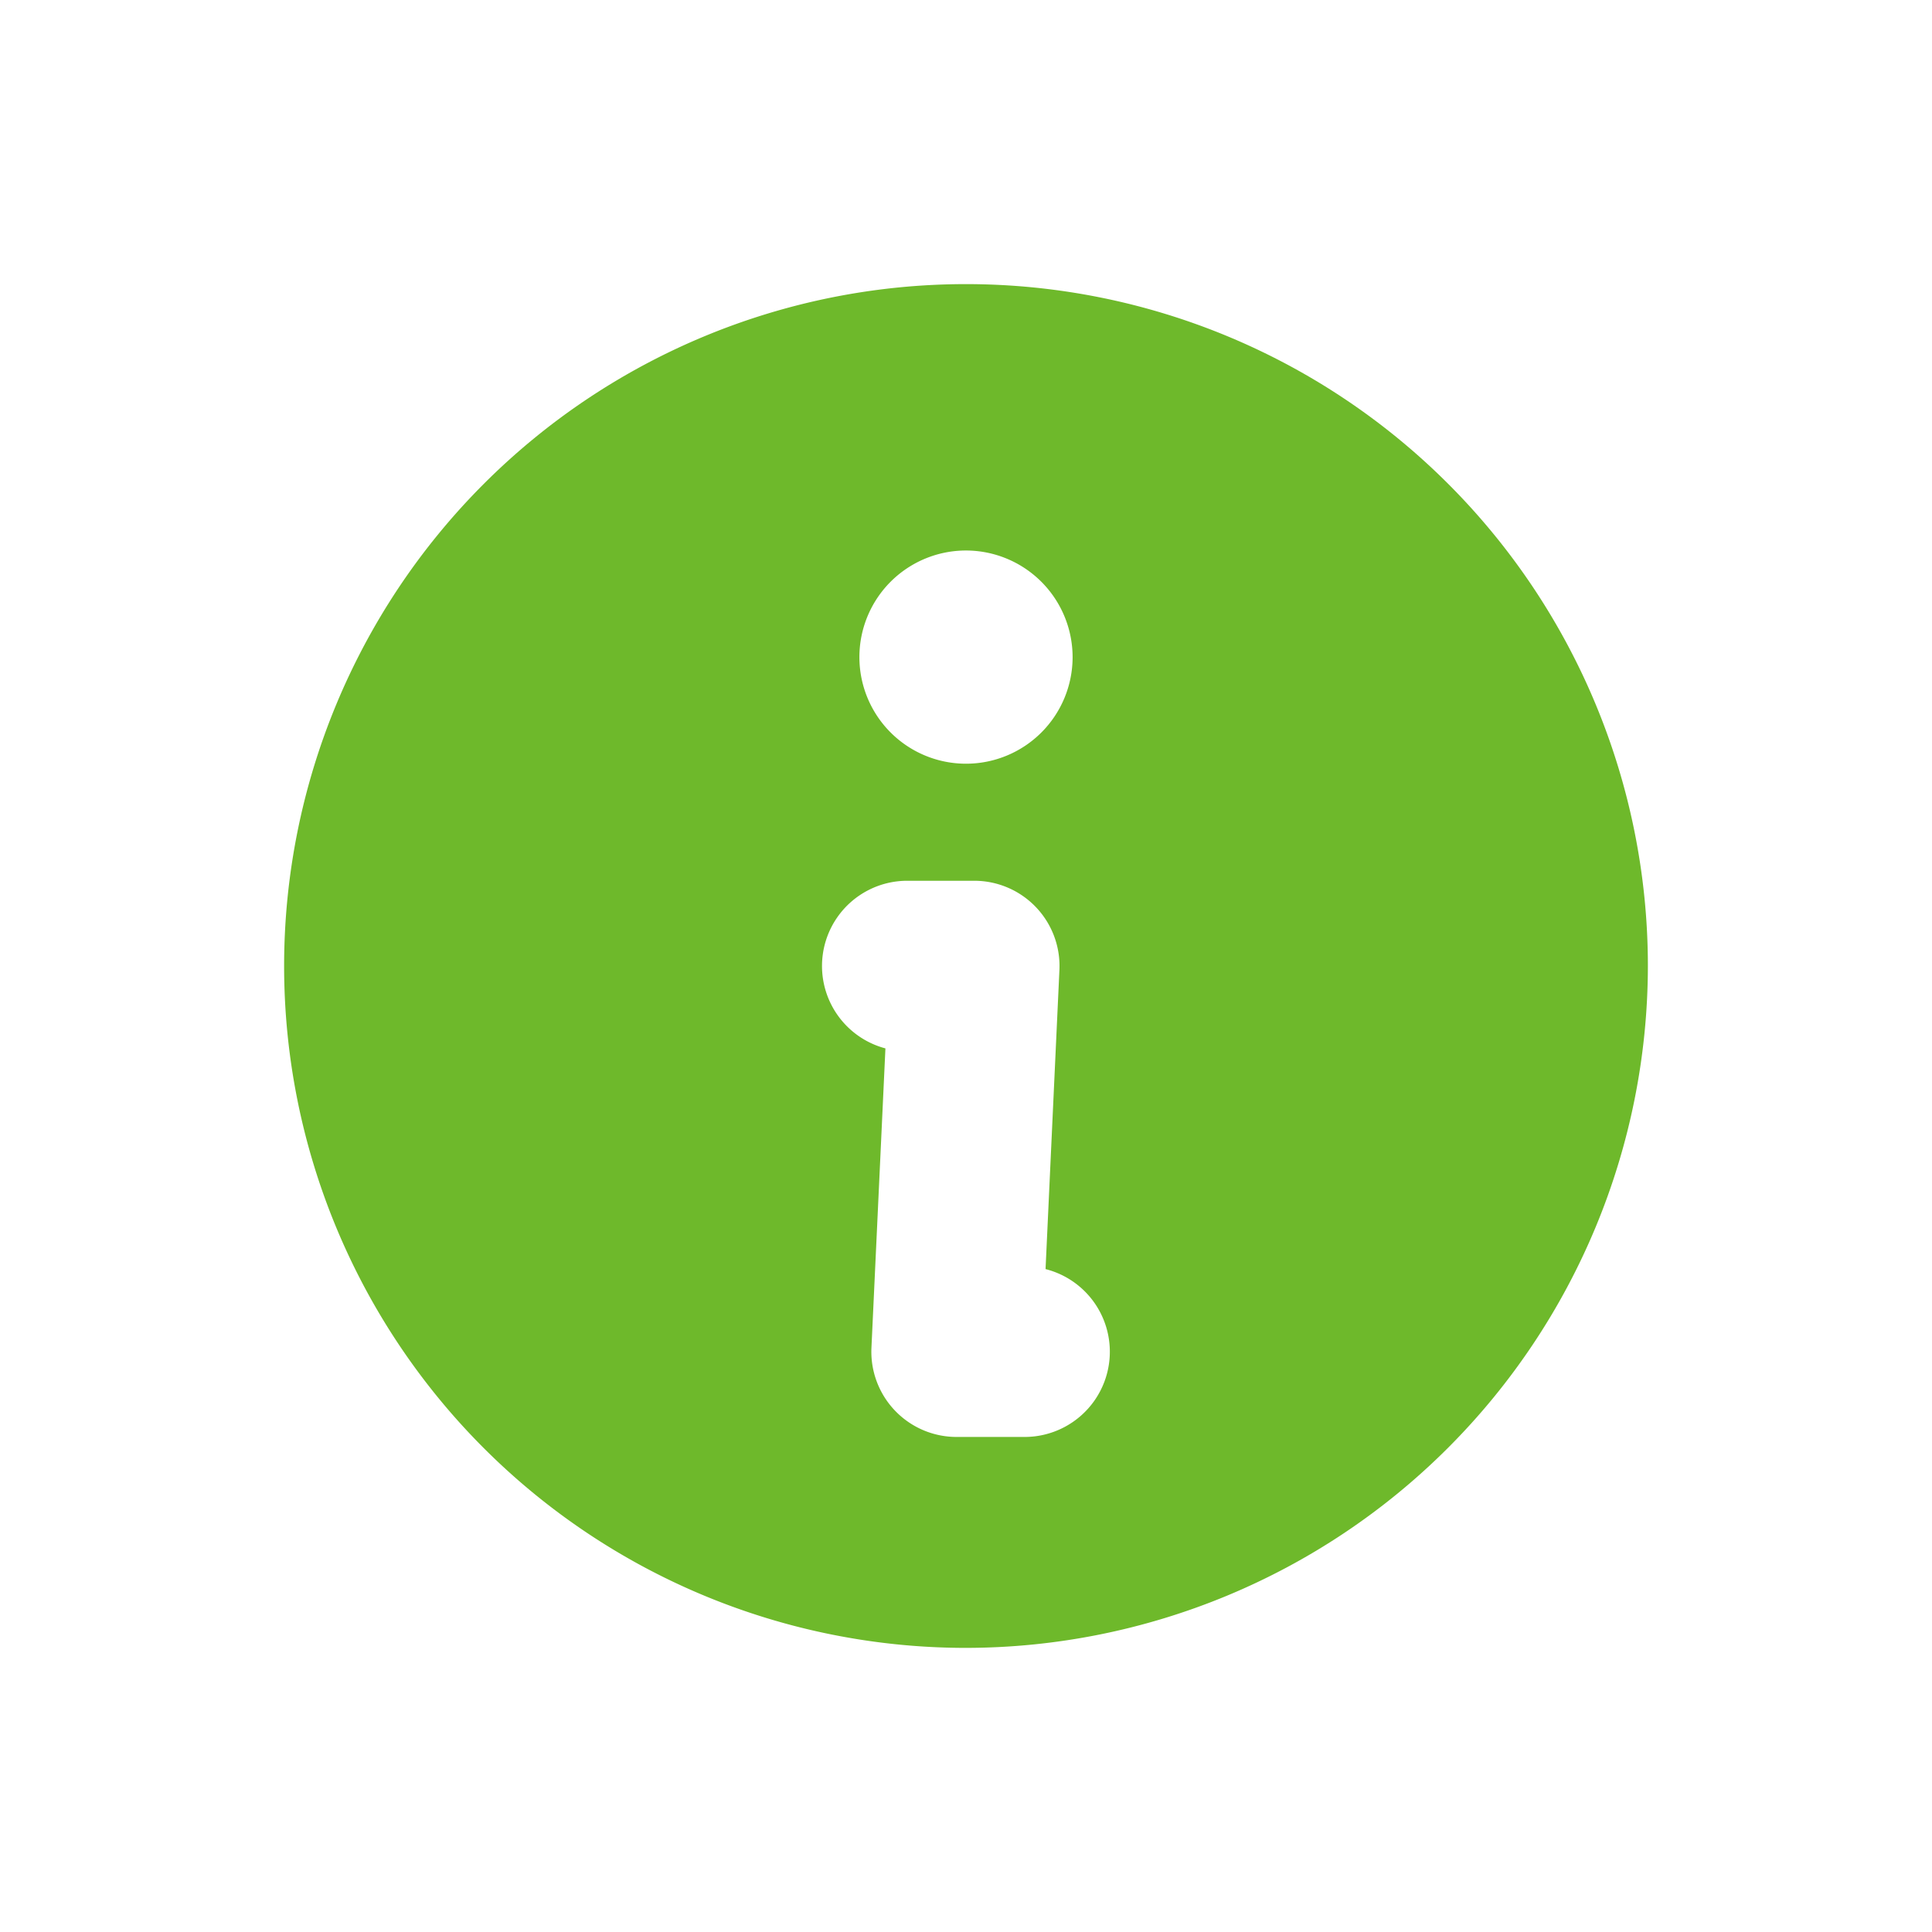
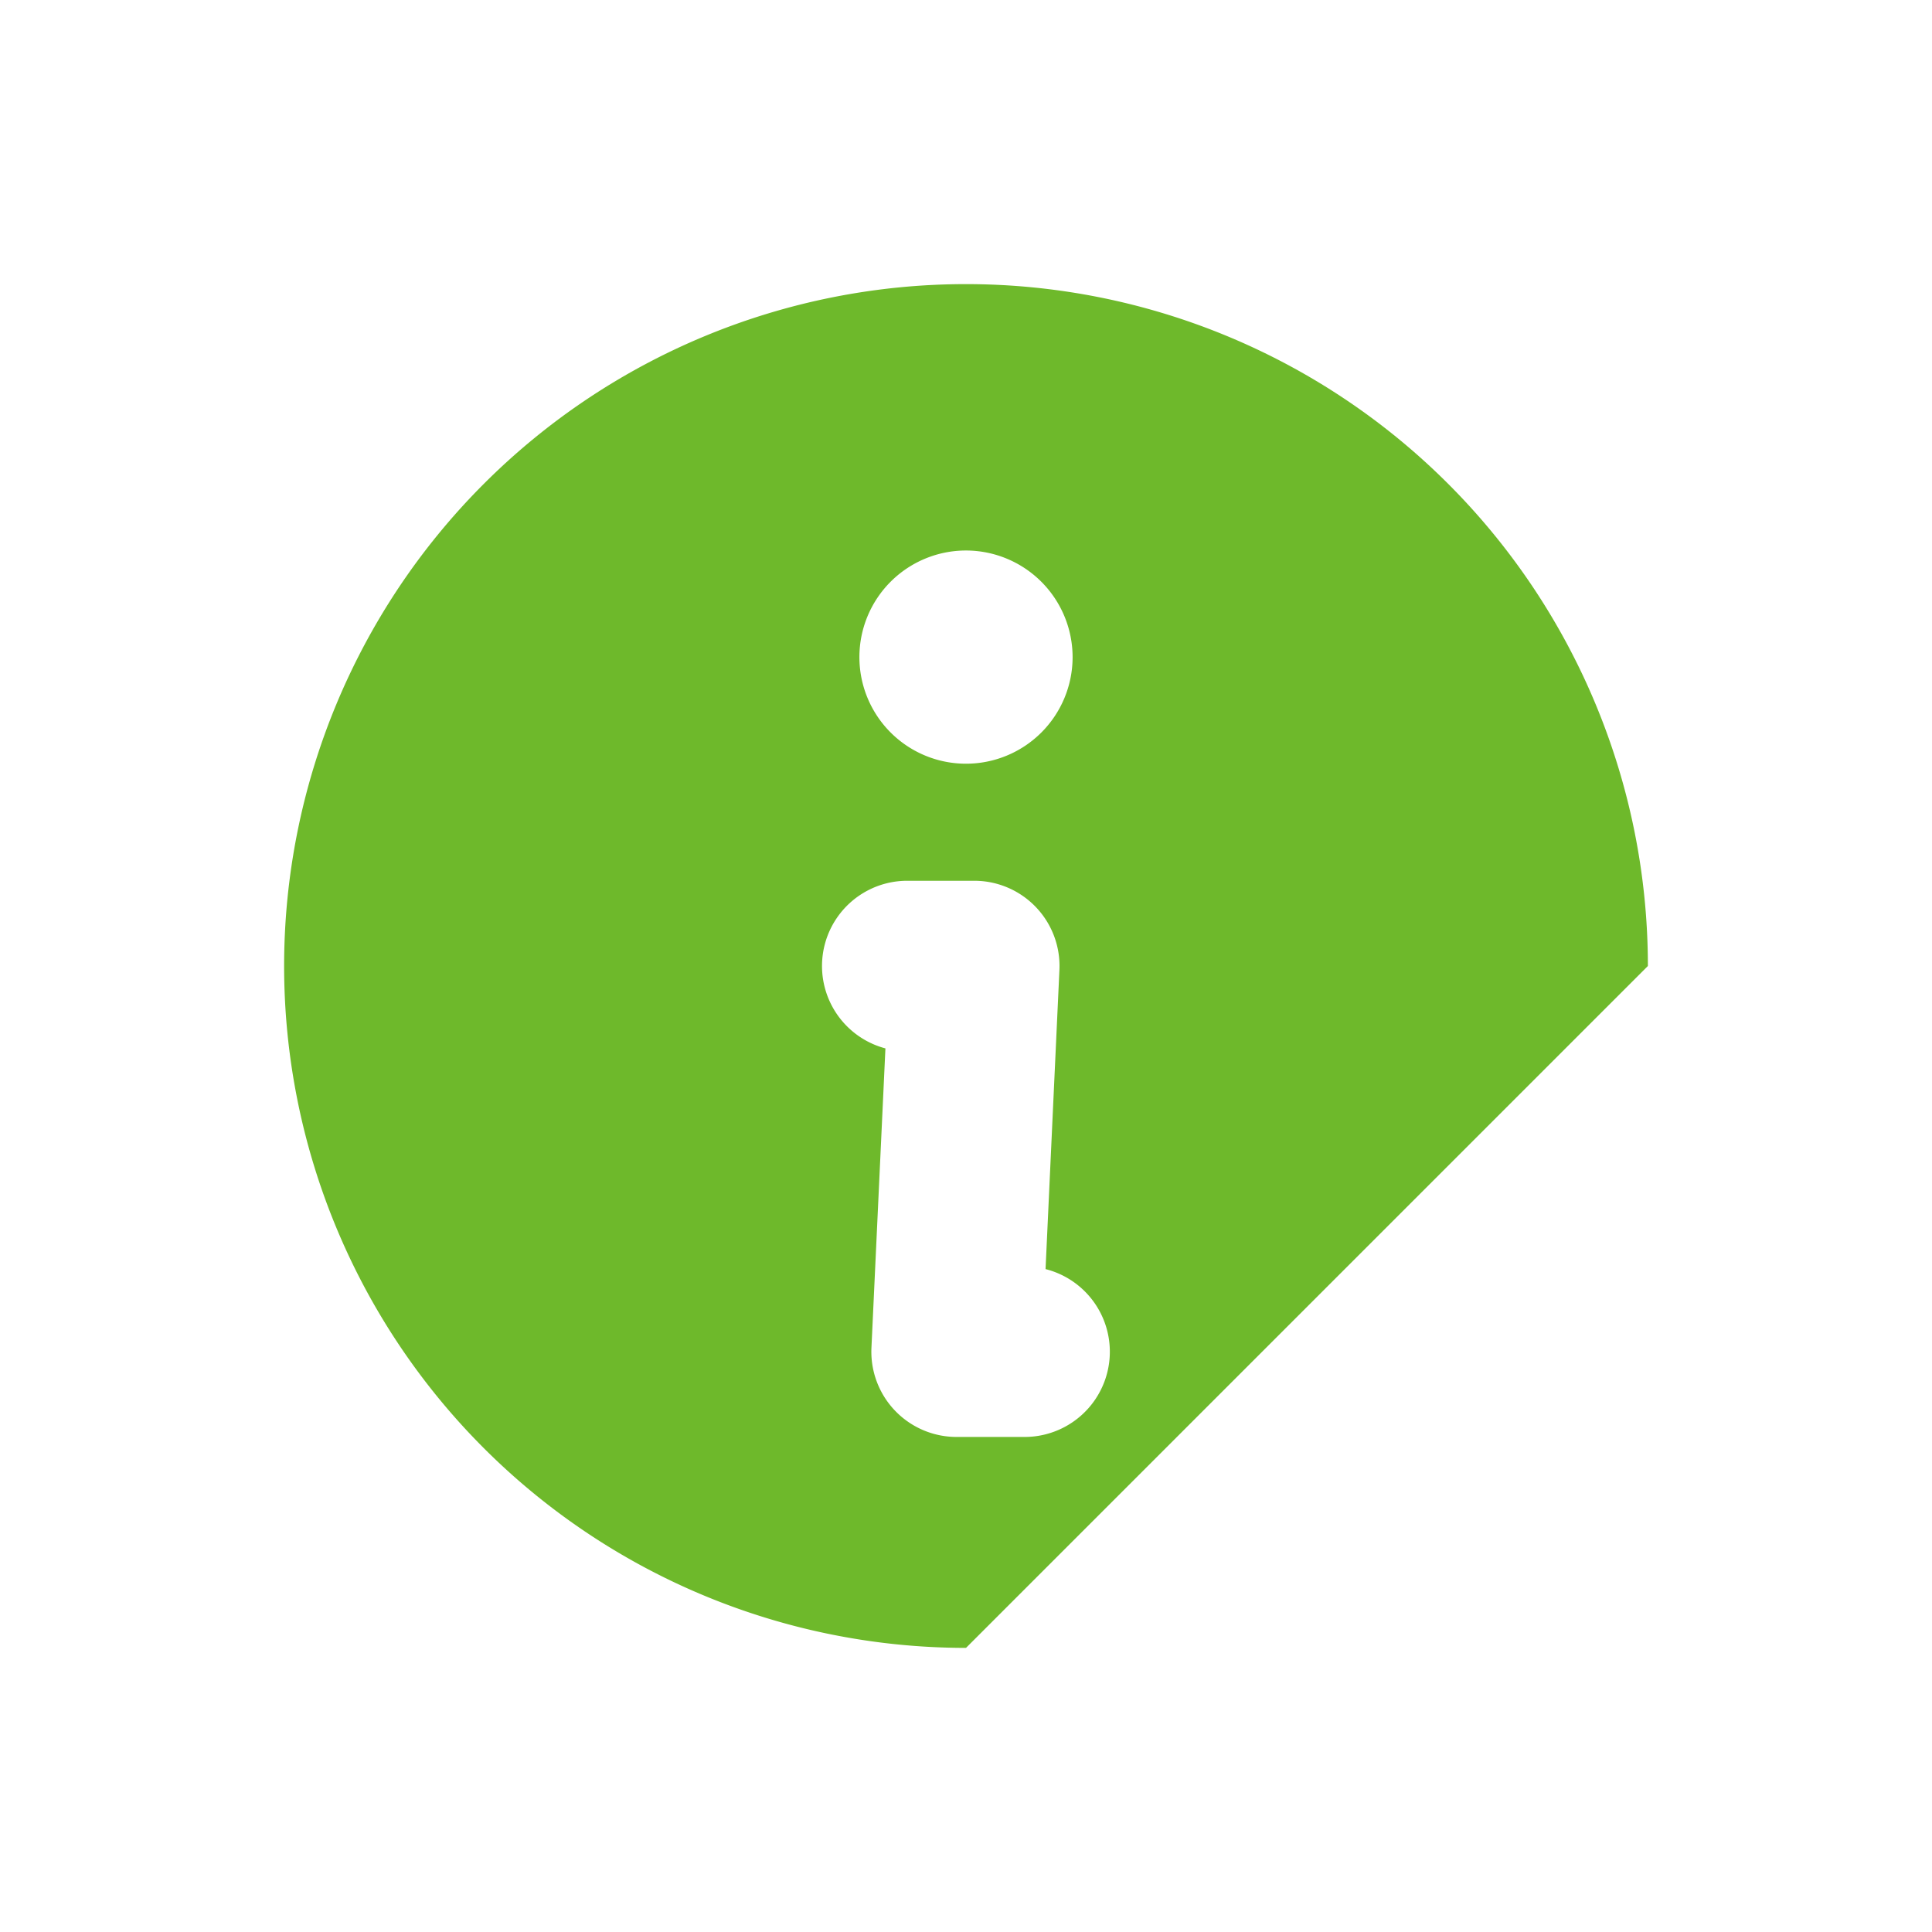
<svg xmlns="http://www.w3.org/2000/svg" viewBox="0 0 17 17">
  <g id="グループ_17044" data-name="グループ 17044" transform="translate(0.5 0.5)">
    <g id="グループ_16985" data-name="グループ 16985">
-       <rect id="長方形_8971" data-name="長方形 8971" width="16" height="16" fill="#6eb92b" stroke="#000" stroke-linecap="round" stroke-linejoin="round" stroke-width="1" opacity="0" />
-     </g>
-     <path id="中マド_16" data-name="中マド 16" d="M6,12a6,6,0,1,1,6-6A6.007,6.007,0,0,1,6,12ZM5.484,5.25a.75.75,0,0,0-.193,1.475L5.168,9.359a.75.75,0,0,0,.749.785h.6A.75.75,0,0,0,6.7,8.667l.122-2.632a.75.75,0,0,0-.749-.785ZM6,2.344a.938.938,0,1,0,.938.938A.939.939,0,0,0,6,2.344Z" transform="translate(2 2)" fill="#6eb92b" stroke="rgba(0,0,0,0)" stroke-miterlimit="10" stroke-width="1" />
+       </g>
+     <path id="中マド_16" data-name="中マド 16" d="M6,12a6,6,0,1,1,6-6ZM5.484,5.25a.75.75,0,0,0-.193,1.475L5.168,9.359a.75.75,0,0,0,.749.785h.6A.75.75,0,0,0,6.7,8.667l.122-2.632a.75.75,0,0,0-.749-.785ZM6,2.344a.938.938,0,1,0,.938.938A.939.939,0,0,0,6,2.344Z" transform="translate(2 2)" fill="#6eb92b" stroke="rgba(0,0,0,0)" stroke-miterlimit="10" stroke-width="1" />
  </g>
</svg>